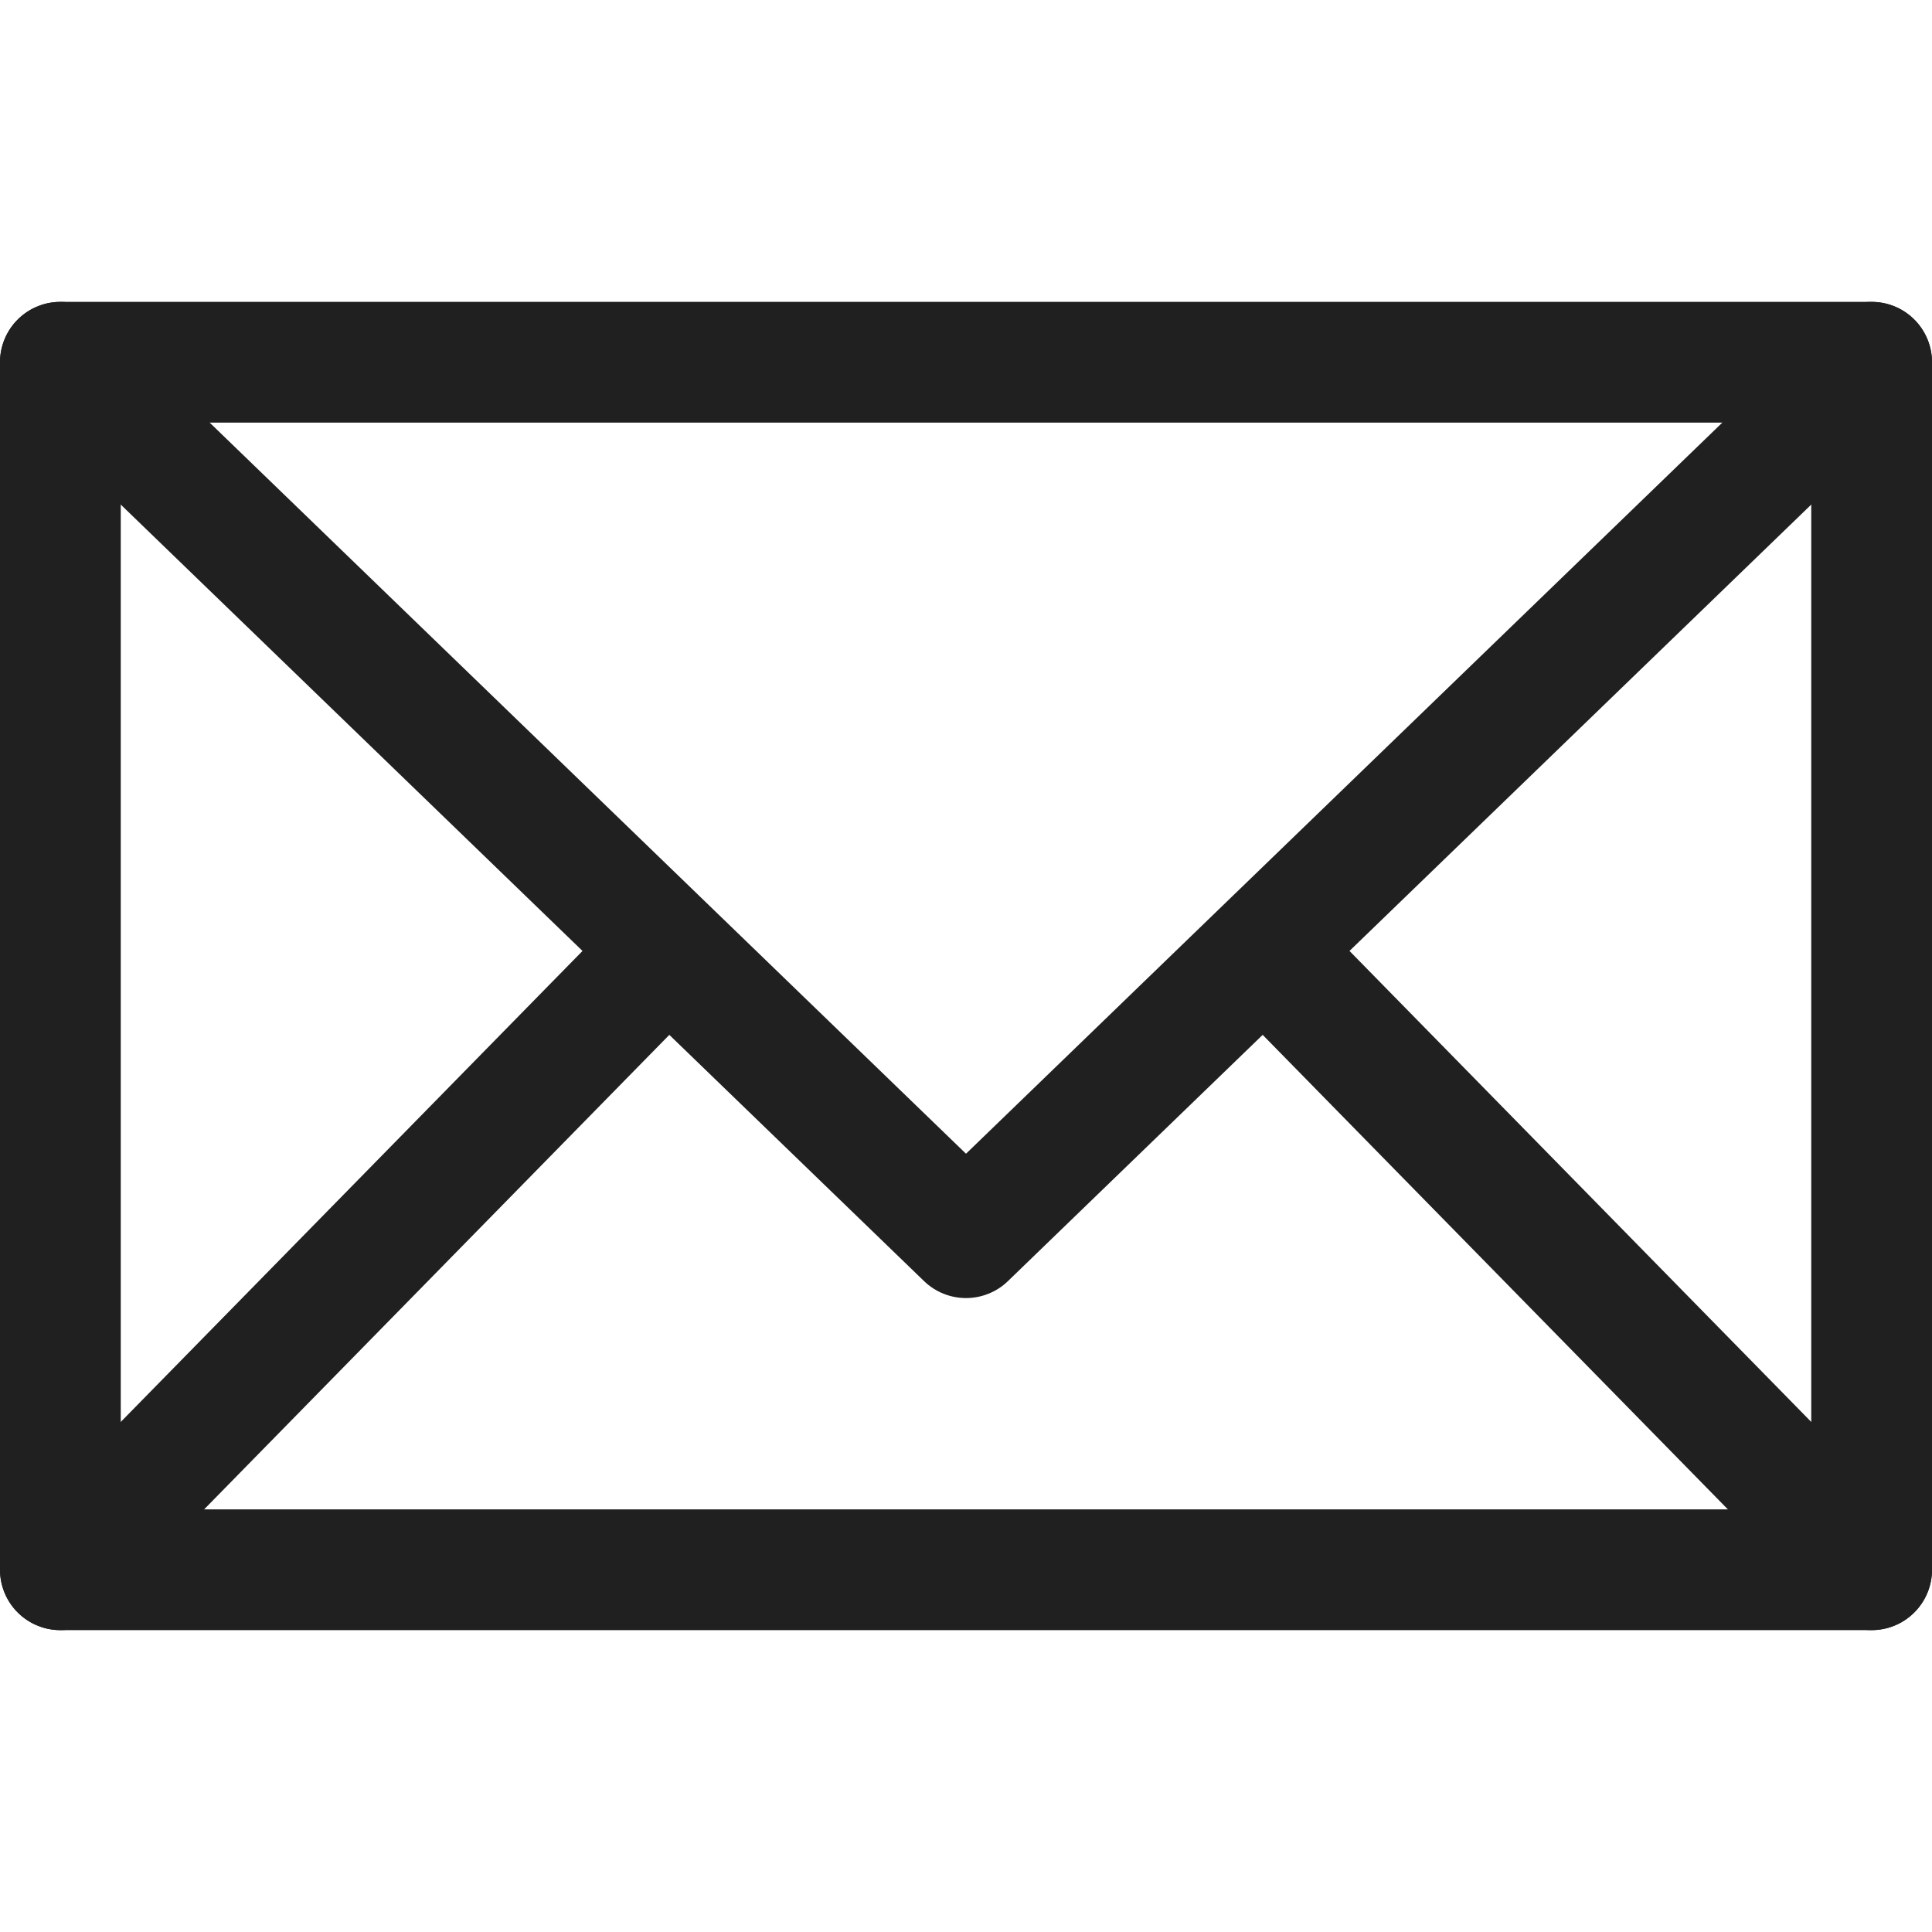
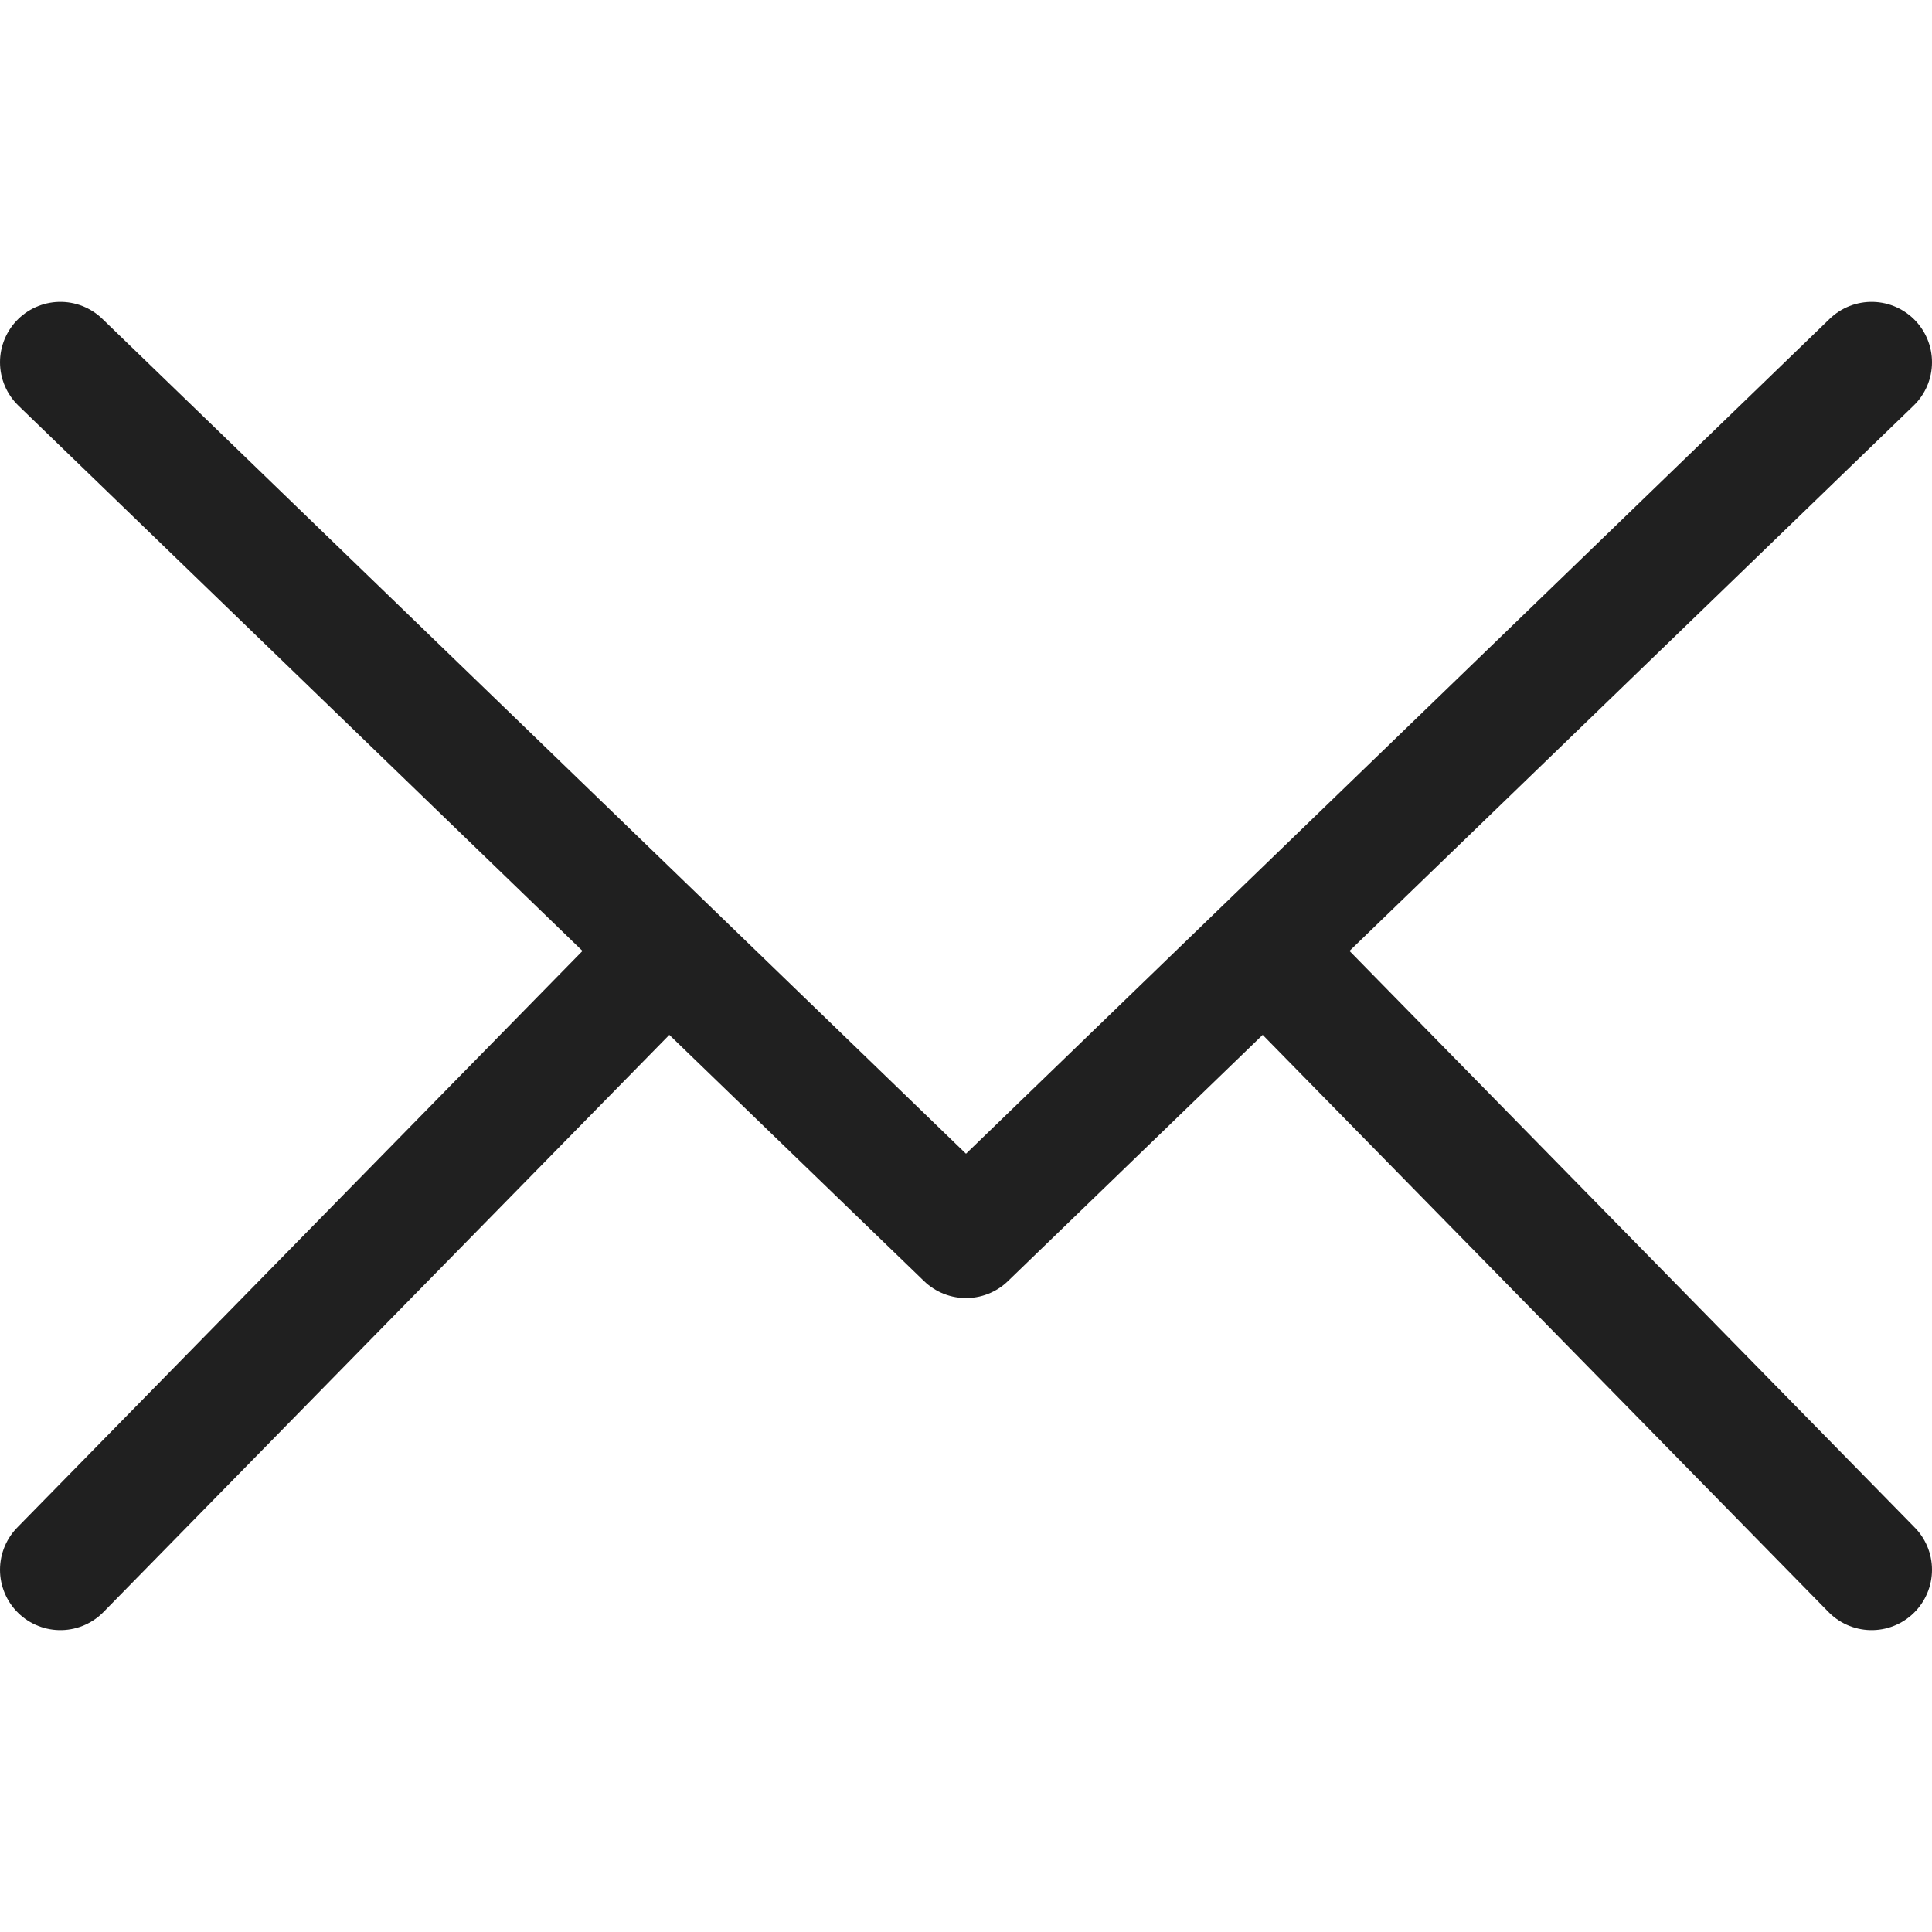
<svg xmlns="http://www.w3.org/2000/svg" width="32" height="32" viewBox="0 0 32 32" fill="none">
  <path d="M1 6L16 20.5L31 6M21 15.8L31 26M1 26L11 15.8" stroke="#202020" stroke-width="2" stroke-miterlimit="10" stroke-linecap="round" stroke-linejoin="round" />
-   <path d="M1 6H31V26H1V6Z" stroke="#202020" stroke-width="2" stroke-miterlimit="10" stroke-linecap="round" stroke-linejoin="round" />
</svg>